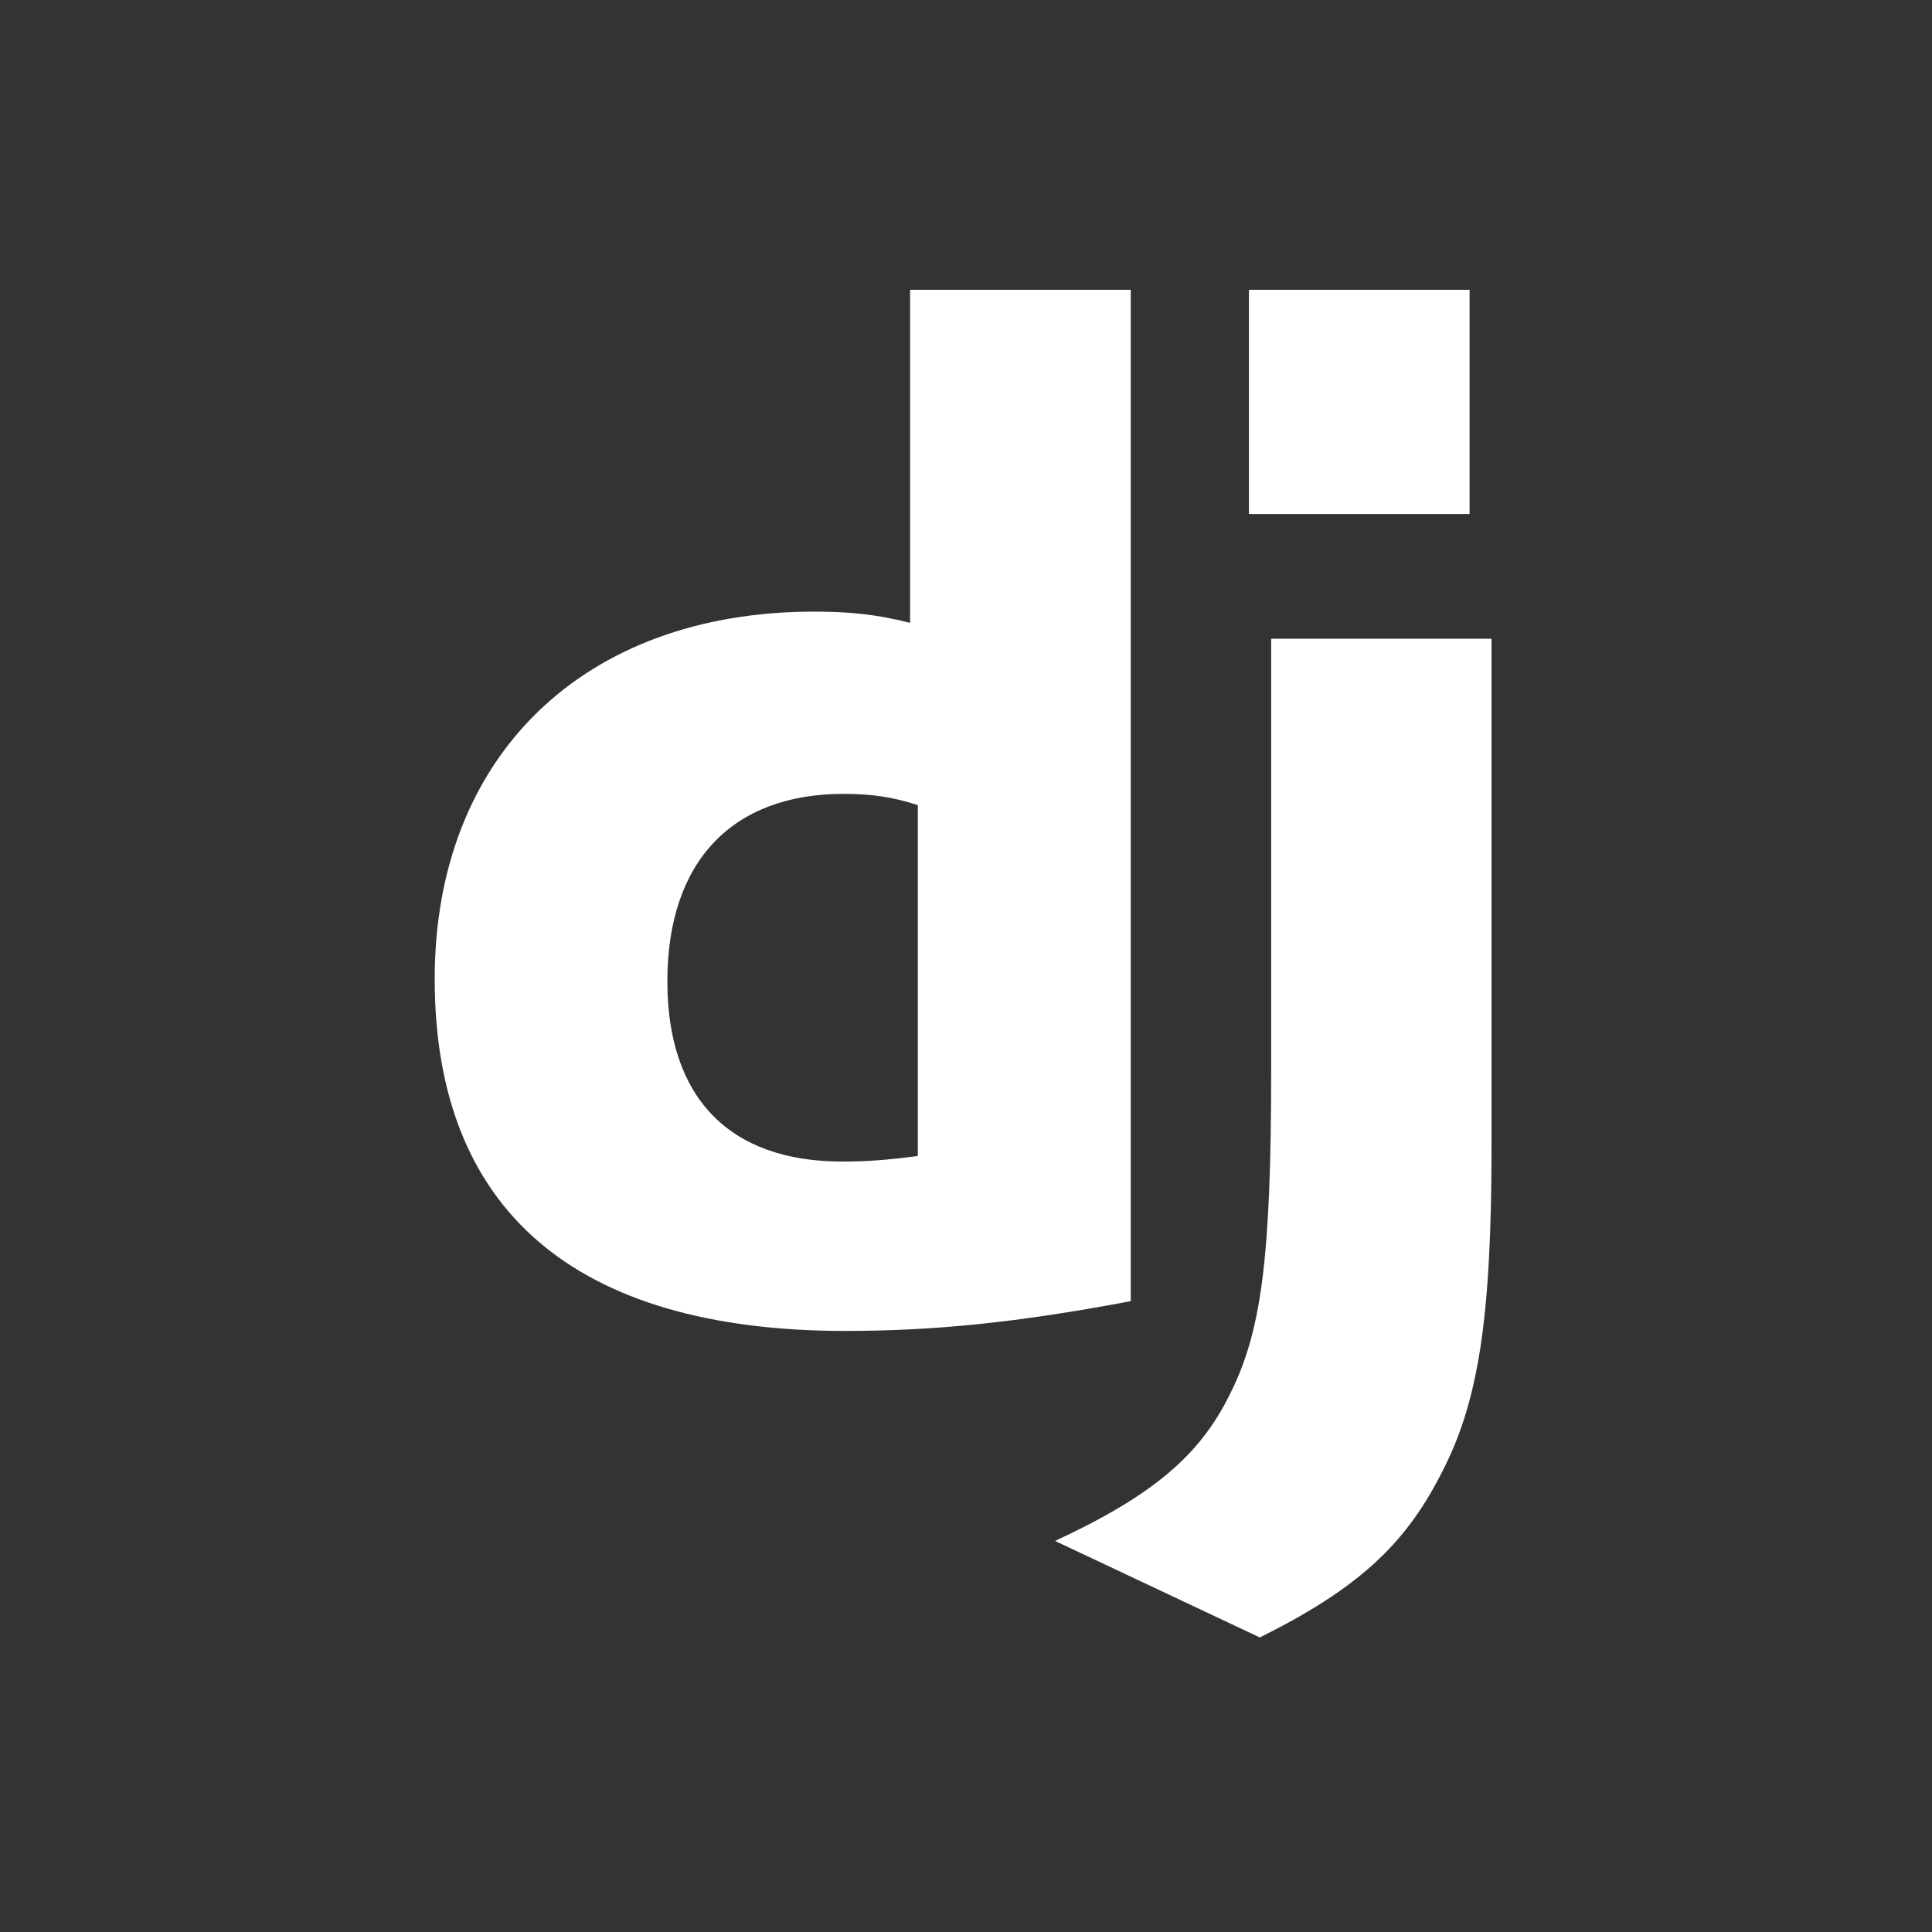
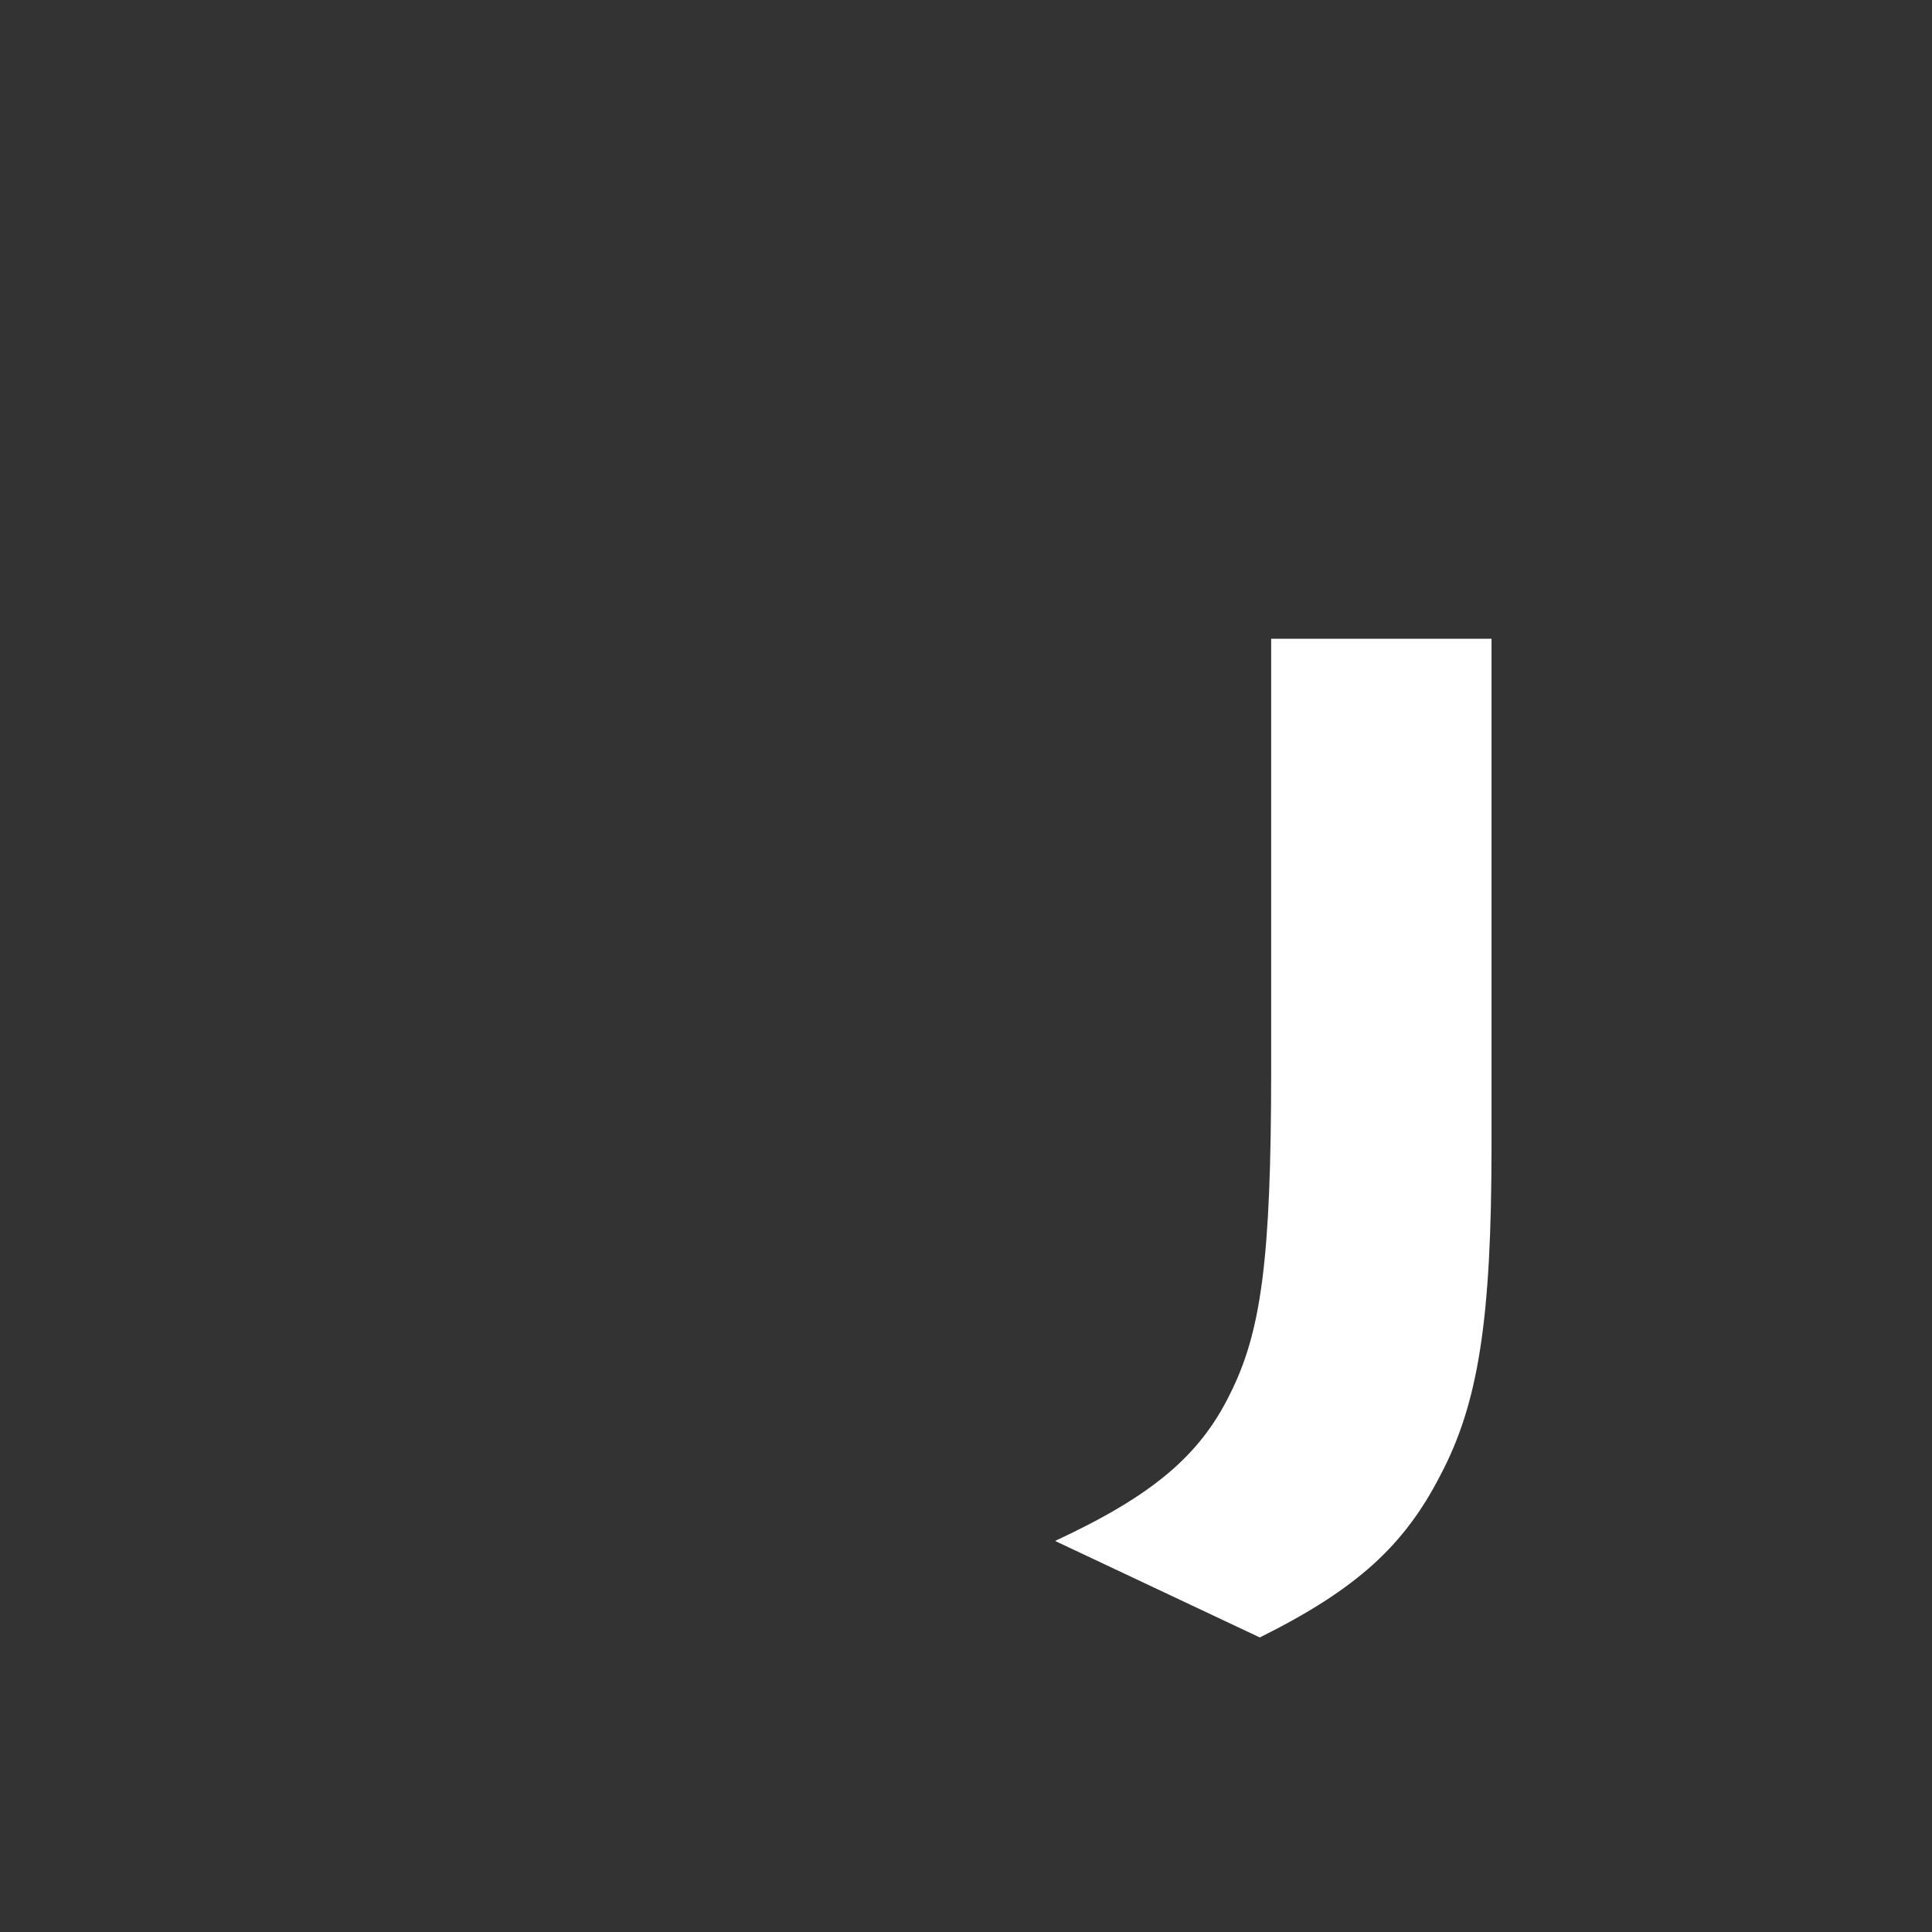
<svg xmlns="http://www.w3.org/2000/svg" width="80" height="80" viewBox="0 0 80 80" fill="none">
  <rect x="0" y="0" width="80" height="80" fill="#333333" stroke="none" />
-   <path d="M37.685 12H46.822V53.878C42.142 54.763 38.696 55.111 34.969 55.111C23.809 55.1 18 50.114 18 40.539C18 31.313 24.162 25.326 33.71 25.326C35.192 25.326 36.321 25.442 37.685 25.792V12ZM38.005 33.339C36.935 32.989 36.053 32.873 34.924 32.873C30.303 32.873 27.634 35.692 27.634 40.632C27.634 45.441 30.185 48.097 34.866 48.097C35.877 48.097 36.7 48.04 38.005 47.866V33.339V33.339Z" fill="white" />
-   <path d="M61.761 26.45V47.418C61.761 54.639 61.221 58.111 59.633 61.105C58.151 63.983 56.199 65.798 52.166 67.803L43.688 63.807C47.721 61.933 49.673 60.276 50.919 57.749C52.224 55.164 52.636 52.17 52.636 44.296V26.45H61.761V26.45ZM51.715 12H60.852V21.284H51.715V12Z" fill="white" />
+   <path d="M61.761 26.45V47.418C61.761 54.639 61.221 58.111 59.633 61.105C58.151 63.983 56.199 65.798 52.166 67.803L43.688 63.807C47.721 61.933 49.673 60.276 50.919 57.749C52.224 55.164 52.636 52.17 52.636 44.296V26.45H61.761V26.45ZM51.715 12H60.852V21.284V12Z" fill="white" />
</svg>